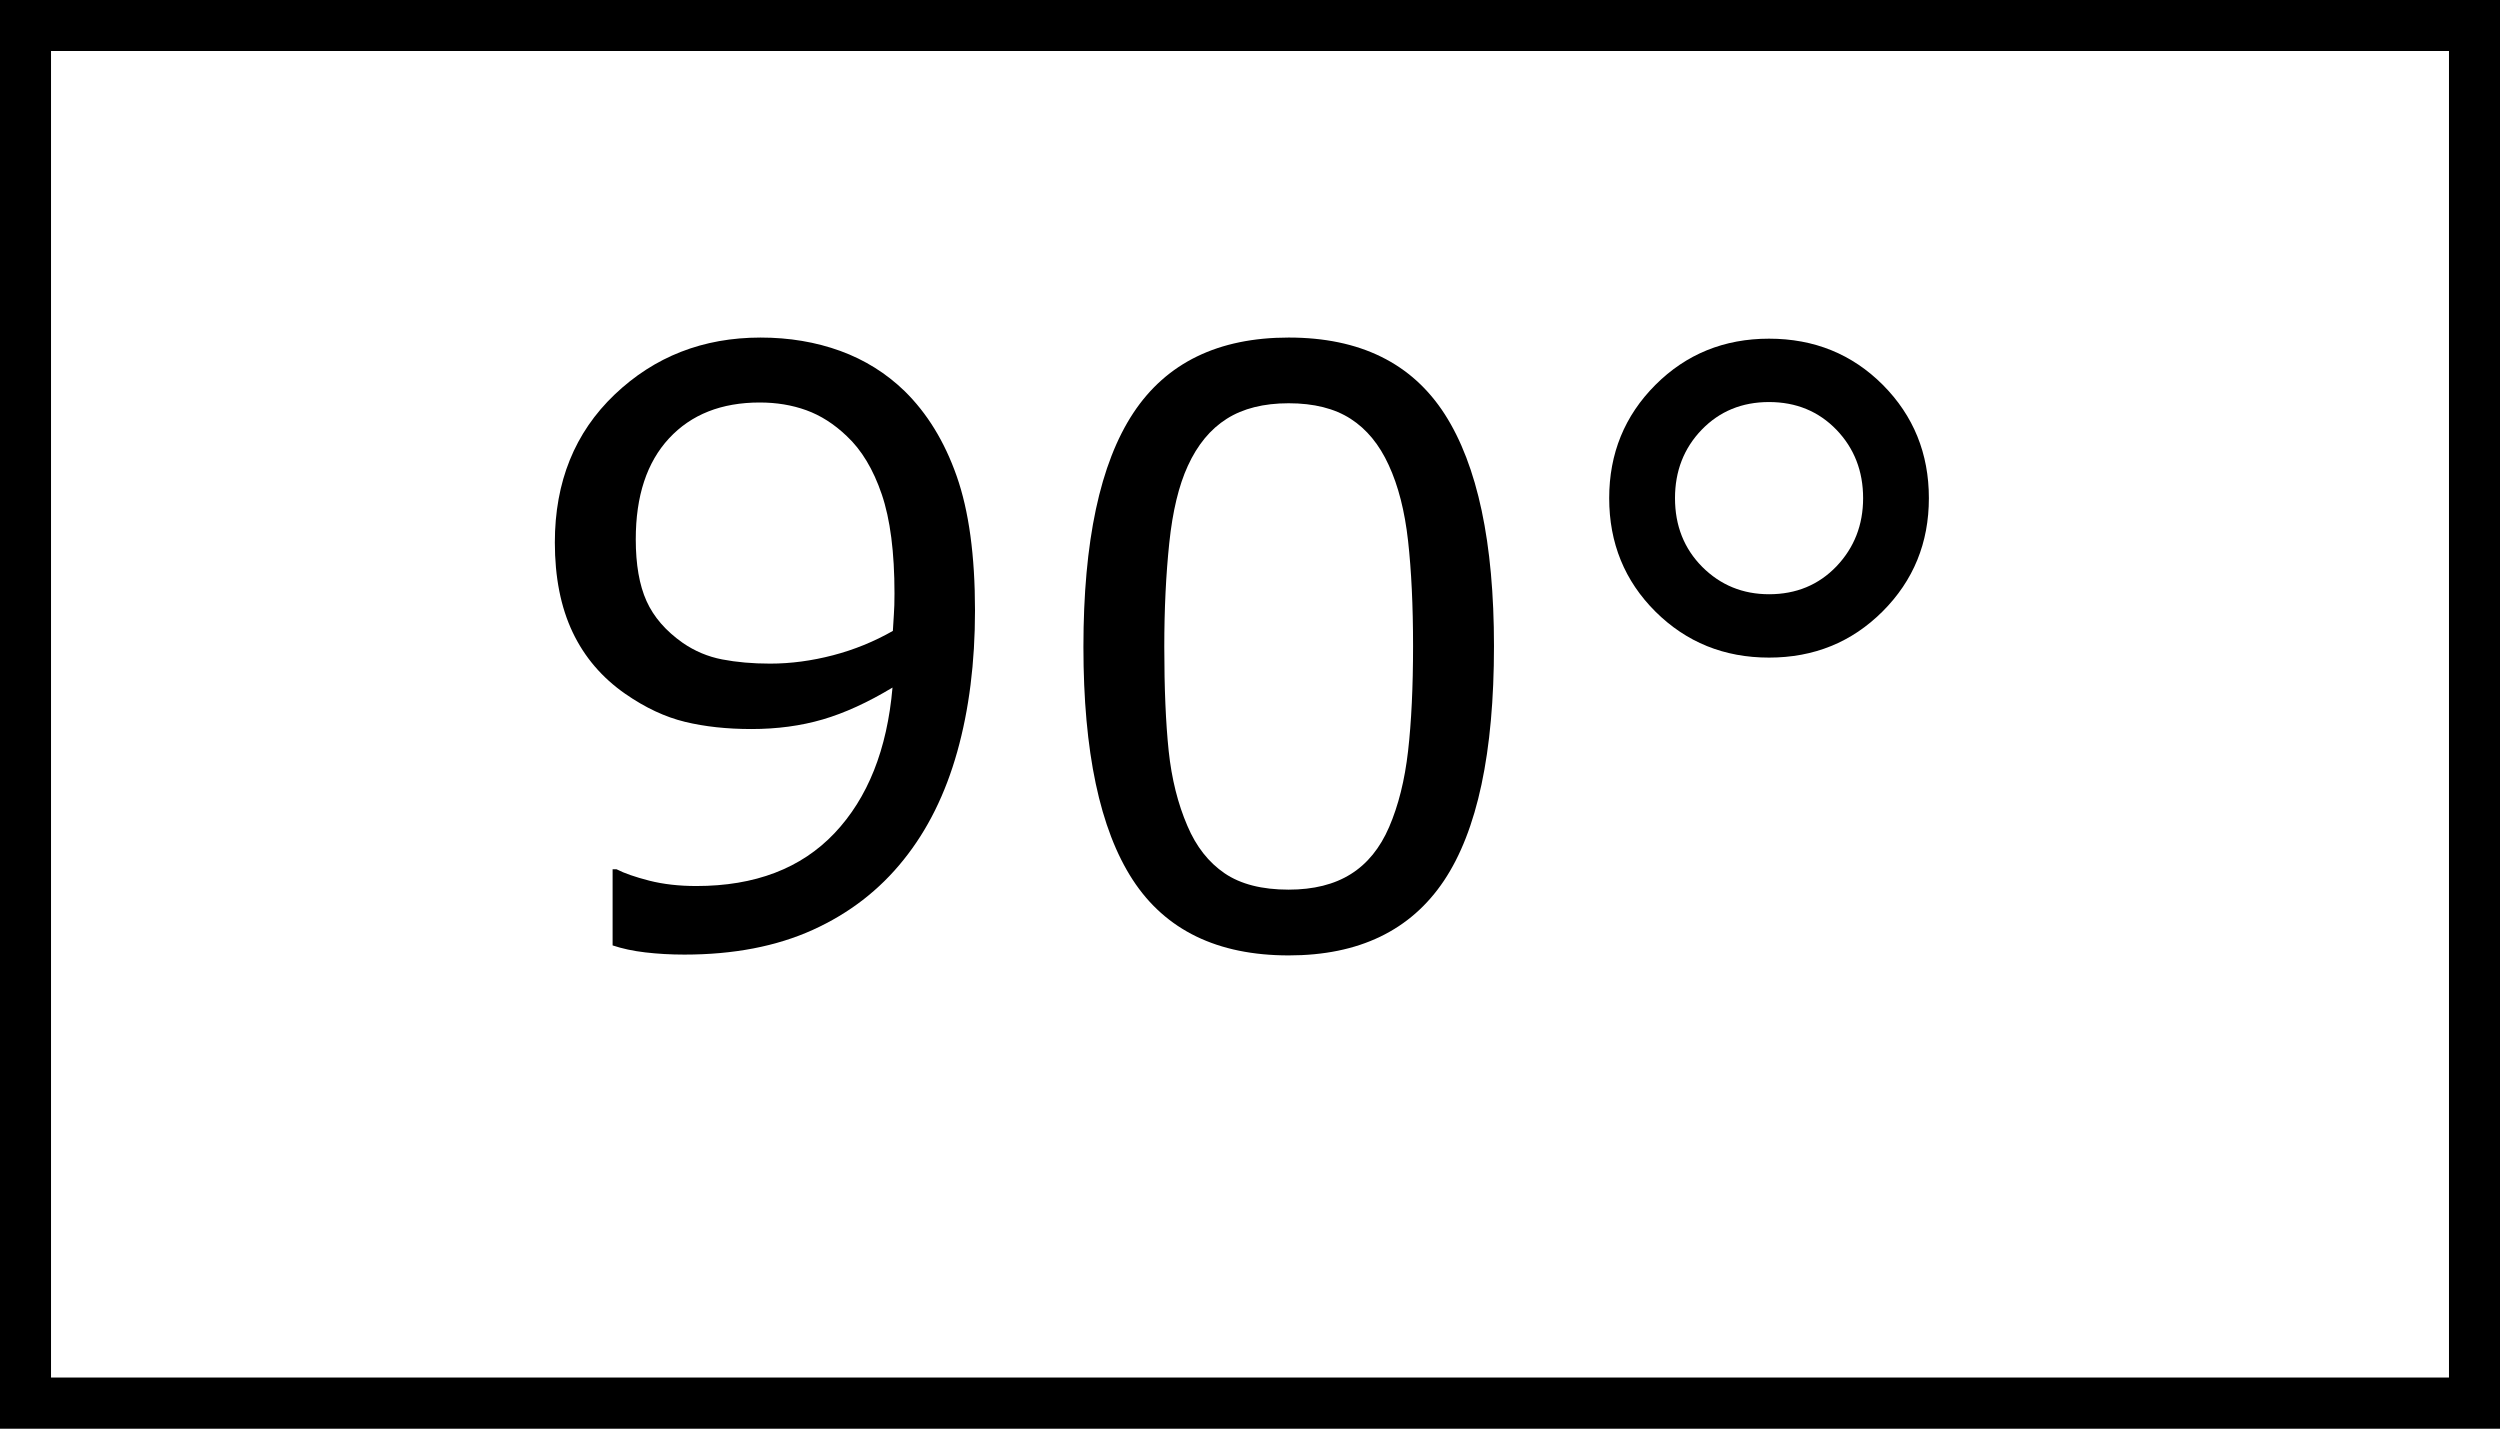
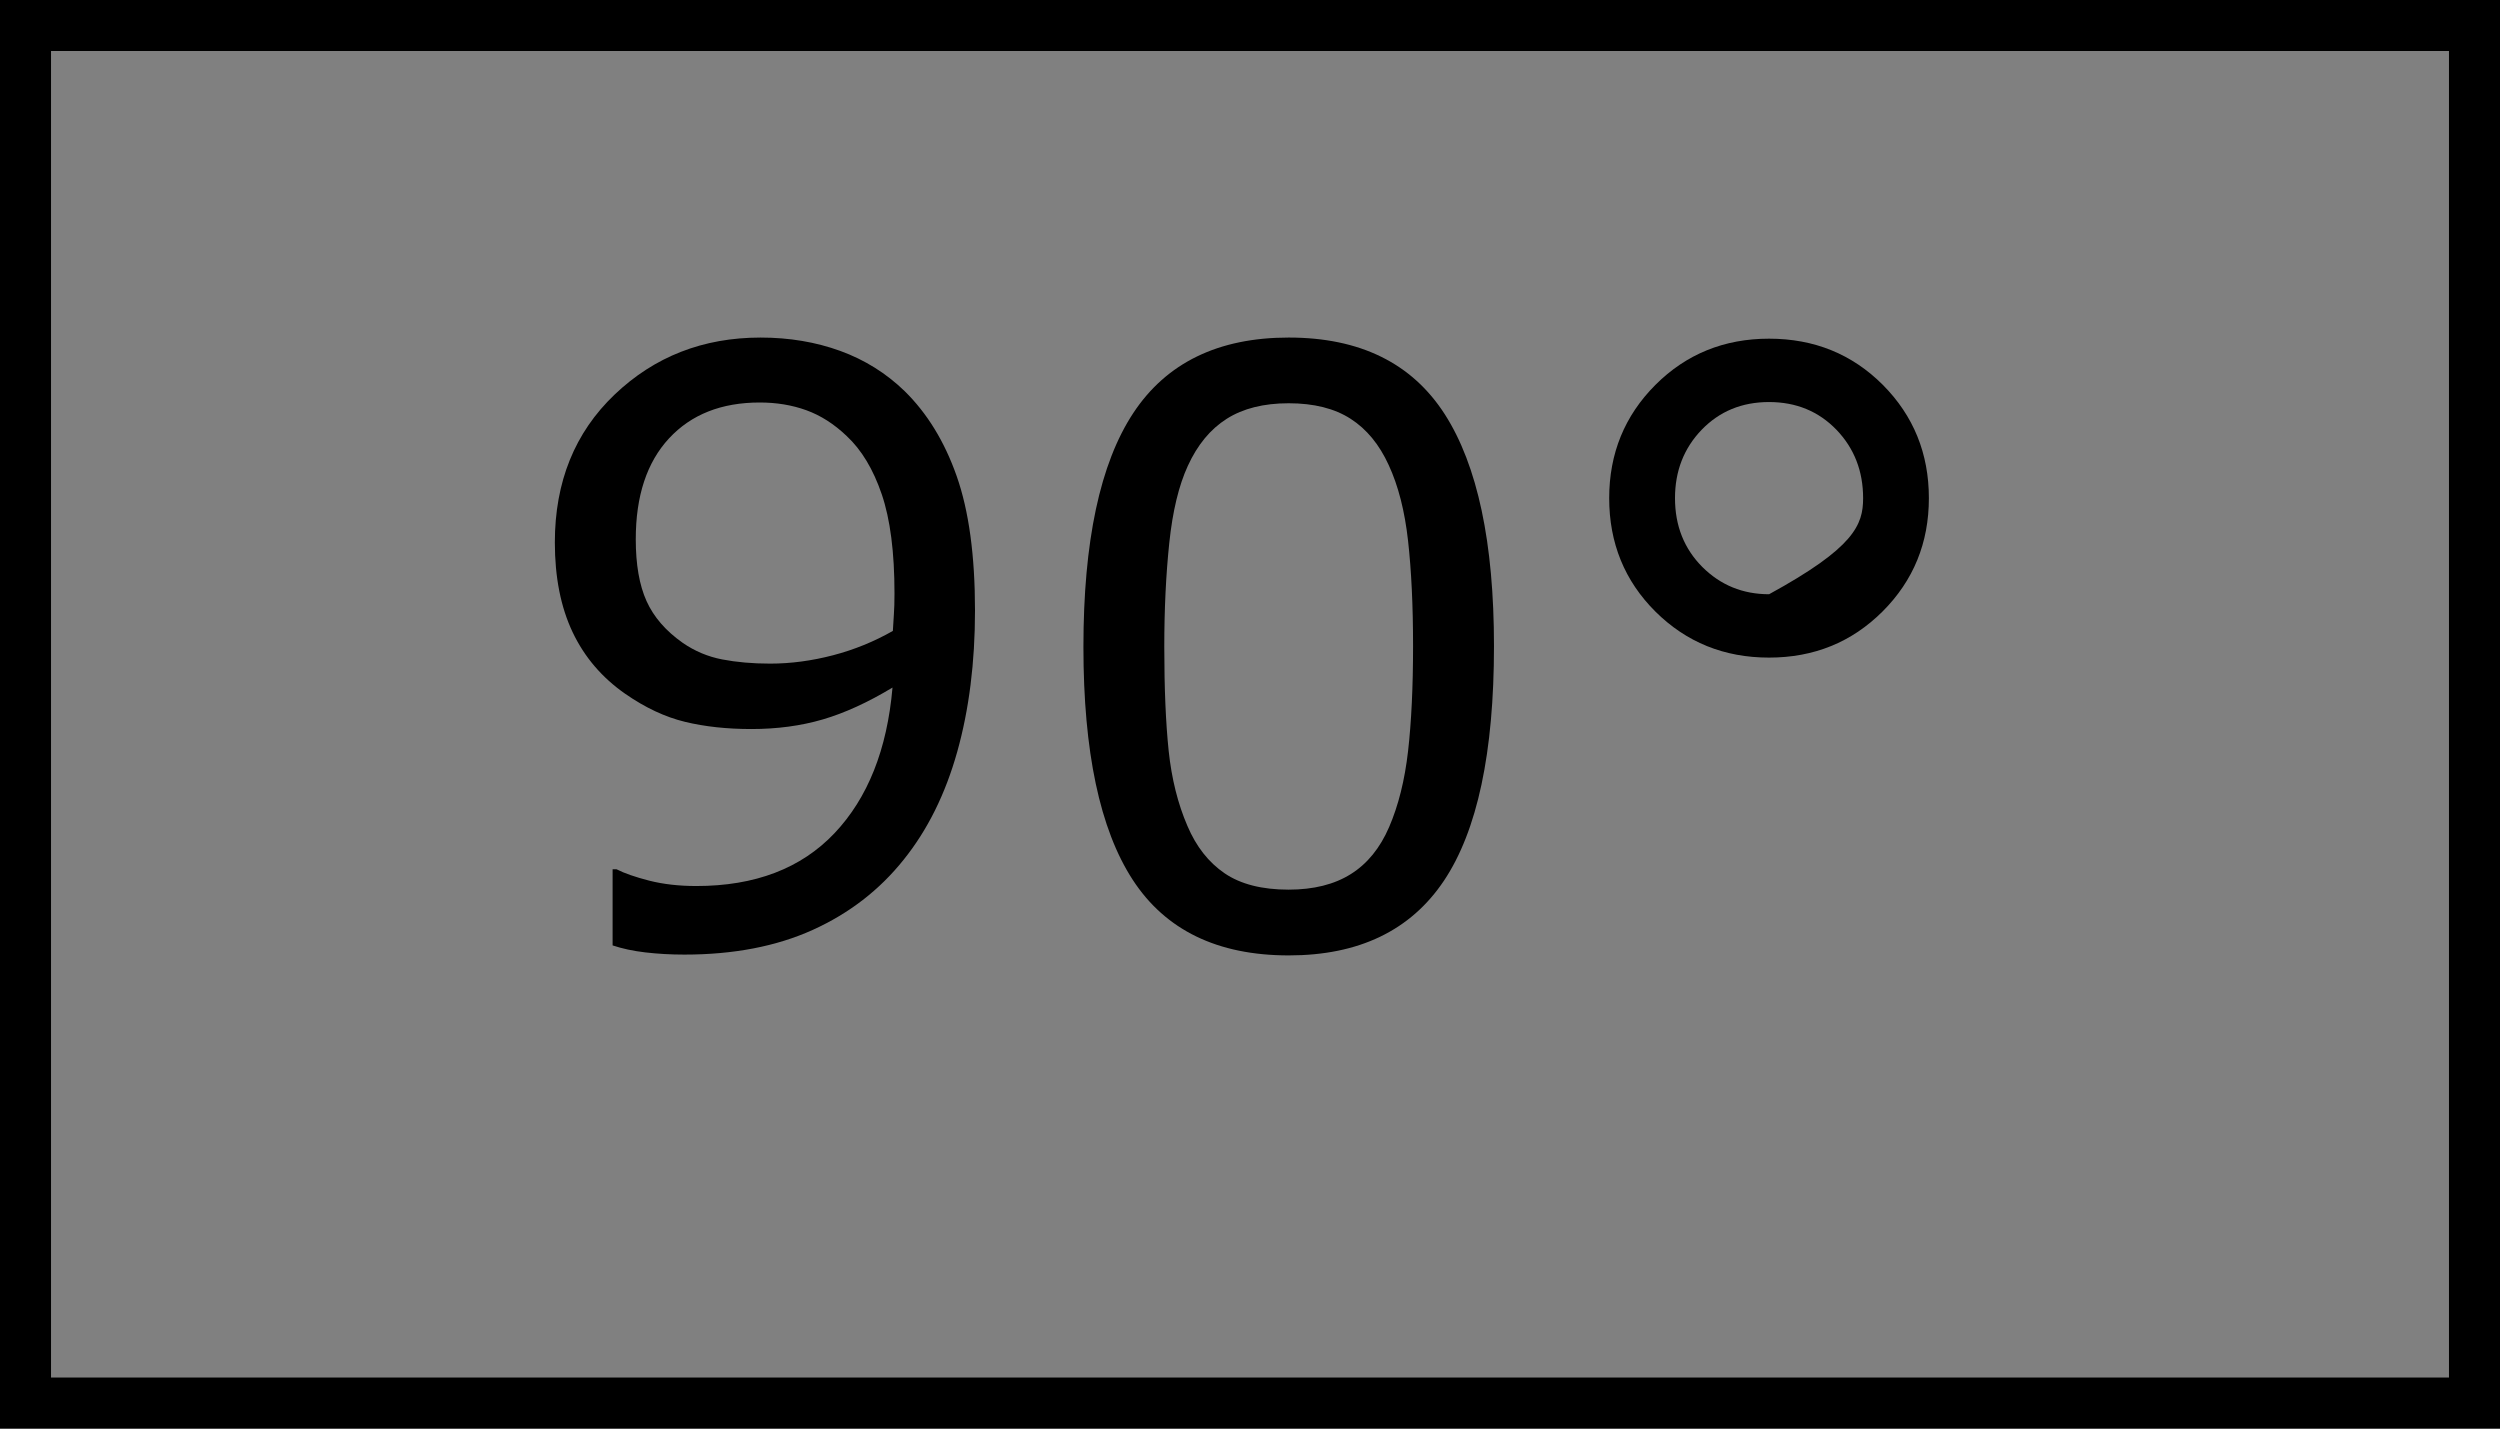
<svg xmlns="http://www.w3.org/2000/svg" version="1.1" id="Layer_1" x="0px" y="0px" width="49px" height="28px" viewBox="0 0 49 28" style="enable-background:new 0 0 49 28;" xml:space="preserve">
  <rect x="0" y="0" width="49" height="28" fill="#808080" stroke="none" />
  <g id="d_x5F_03">
    <g>
      <g>
-         <rect x="0.5" y="0.5" style="fill:#FFFFFF;" width="48" height="27" />
        <path d="M48,1v26H1V1H48 M49,0H0v28h49V0L49,0z" />
      </g>
      <g style="enable-background:new    ;">
        <path d="M19.11,11.968c0,1.016-0.116,1.938-0.348,2.766c-0.232,0.828-0.582,1.534-1.051,2.117     c-0.474,0.594-1.068,1.052-1.781,1.375c-0.714,0.323-1.552,0.484-2.516,0.484c-0.271,0-0.526-0.015-0.766-0.043     s-0.453-0.074-0.641-0.137v-1.492h0.078c0.151,0.078,0.365,0.152,0.641,0.223c0.276,0.07,0.583,0.105,0.922,0.105     c1.151,0,2.054-0.345,2.708-1.035c0.653-0.69,1.032-1.642,1.137-2.855c-0.484,0.292-0.94,0.5-1.367,0.625     c-0.427,0.125-0.894,0.188-1.399,0.188c-0.479,0-0.913-0.047-1.301-0.141c-0.388-0.094-0.777-0.276-1.168-0.547     c-0.458-0.318-0.803-0.722-1.035-1.211c-0.232-0.49-0.348-1.076-0.348-1.758c0-1.188,0.391-2.154,1.172-2.899     c0.781-0.744,1.734-1.117,2.86-1.117c0.563,0,1.083,0.088,1.563,0.262c0.479,0.175,0.898,0.437,1.258,0.785     c0.442,0.433,0.784,0.988,1.023,1.669C18.99,10.011,19.11,10.889,19.11,11.968z M17.532,11.632c0-0.808-0.083-1.456-0.25-1.945     c-0.167-0.49-0.396-0.87-0.688-1.142c-0.245-0.234-0.508-0.402-0.789-0.504s-0.586-0.152-0.914-0.152     c-0.75,0-1.343,0.234-1.778,0.703c-0.435,0.47-0.652,1.128-0.652,1.978c0,0.494,0.07,0.898,0.211,1.211s0.378,0.586,0.711,0.82     c0.234,0.161,0.492,0.27,0.773,0.324s0.594,0.082,0.938,0.082c0.406,0,0.817-0.055,1.234-0.164     c0.417-0.109,0.807-0.269,1.172-0.477c0.005-0.109,0.012-0.218,0.02-0.324C17.528,11.934,17.532,11.798,17.532,11.632z" />
        <path d="M29.282,12.663c0,2.089-0.327,3.621-0.98,4.598c-0.654,0.977-1.668,1.465-3.043,1.465c-1.396,0-2.416-0.495-3.059-1.484     c-0.643-0.989-0.965-2.511-0.965-4.563c0-2.068,0.326-3.596,0.977-4.583c0.651-0.986,1.667-1.48,3.047-1.48     c1.396,0,2.415,0.502,3.059,1.504C28.96,9.122,29.282,10.637,29.282,12.663z M27.227,16.21c0.182-0.422,0.306-0.918,0.371-1.488     c0.065-0.57,0.098-1.257,0.098-2.059c0-0.792-0.033-1.479-0.098-2.063c-0.065-0.584-0.191-1.078-0.379-1.484     c-0.183-0.401-0.431-0.704-0.746-0.907c-0.315-0.203-0.72-0.305-1.215-0.305c-0.49,0-0.895,0.102-1.215,0.305     s-0.574,0.511-0.762,0.923c-0.177,0.385-0.298,0.888-0.363,1.508c-0.065,0.619-0.098,1.299-0.098,2.039     c0,0.813,0.029,1.492,0.086,2.039c0.058,0.547,0.18,1.036,0.367,1.469c0.172,0.406,0.416,0.716,0.73,0.93     c0.315,0.214,0.733,0.32,1.254,0.32c0.489,0,0.896-0.102,1.219-0.305C26.8,16.929,27.05,16.621,27.227,16.21z" />
-         <path d="M37.806,9.764c0,0.875-0.302,1.614-0.906,2.219c-0.604,0.604-1.347,0.906-2.227,0.906c-0.88,0-1.622-0.301-2.227-0.902     c-0.604-0.602-0.906-1.343-0.906-2.223c0-0.875,0.302-1.615,0.906-2.22c0.604-0.604,1.347-0.906,2.227-0.906     c0.886,0,1.629,0.303,2.231,0.906C37.505,8.149,37.806,8.889,37.806,9.764z M36.517,9.764c0-0.531-0.175-0.979-0.523-1.341     c-0.349-0.361-0.79-0.543-1.321-0.543s-0.971,0.182-1.32,0.543c-0.349,0.362-0.523,0.81-0.523,1.341     c0,0.541,0.179,0.99,0.535,1.348c0.357,0.356,0.793,0.535,1.309,0.535c0.531,0,0.972-0.183,1.321-0.547     C36.342,10.735,36.517,10.29,36.517,9.764z" />
+         <path d="M37.806,9.764c0,0.875-0.302,1.614-0.906,2.219c-0.604,0.604-1.347,0.906-2.227,0.906c-0.88,0-1.622-0.301-2.227-0.902     c-0.604-0.602-0.906-1.343-0.906-2.223c0-0.875,0.302-1.615,0.906-2.22c0.604-0.604,1.347-0.906,2.227-0.906     c0.886,0,1.629,0.303,2.231,0.906C37.505,8.149,37.806,8.889,37.806,9.764z M36.517,9.764c0-0.531-0.175-0.979-0.523-1.341     c-0.349-0.361-0.79-0.543-1.321-0.543s-0.971,0.182-1.32,0.543c-0.349,0.362-0.523,0.81-0.523,1.341     c0,0.541,0.179,0.99,0.535,1.348c0.357,0.356,0.793,0.535,1.309,0.535C36.342,10.735,36.517,10.29,36.517,9.764z" />
      </g>
    </g>
  </g>
</svg>